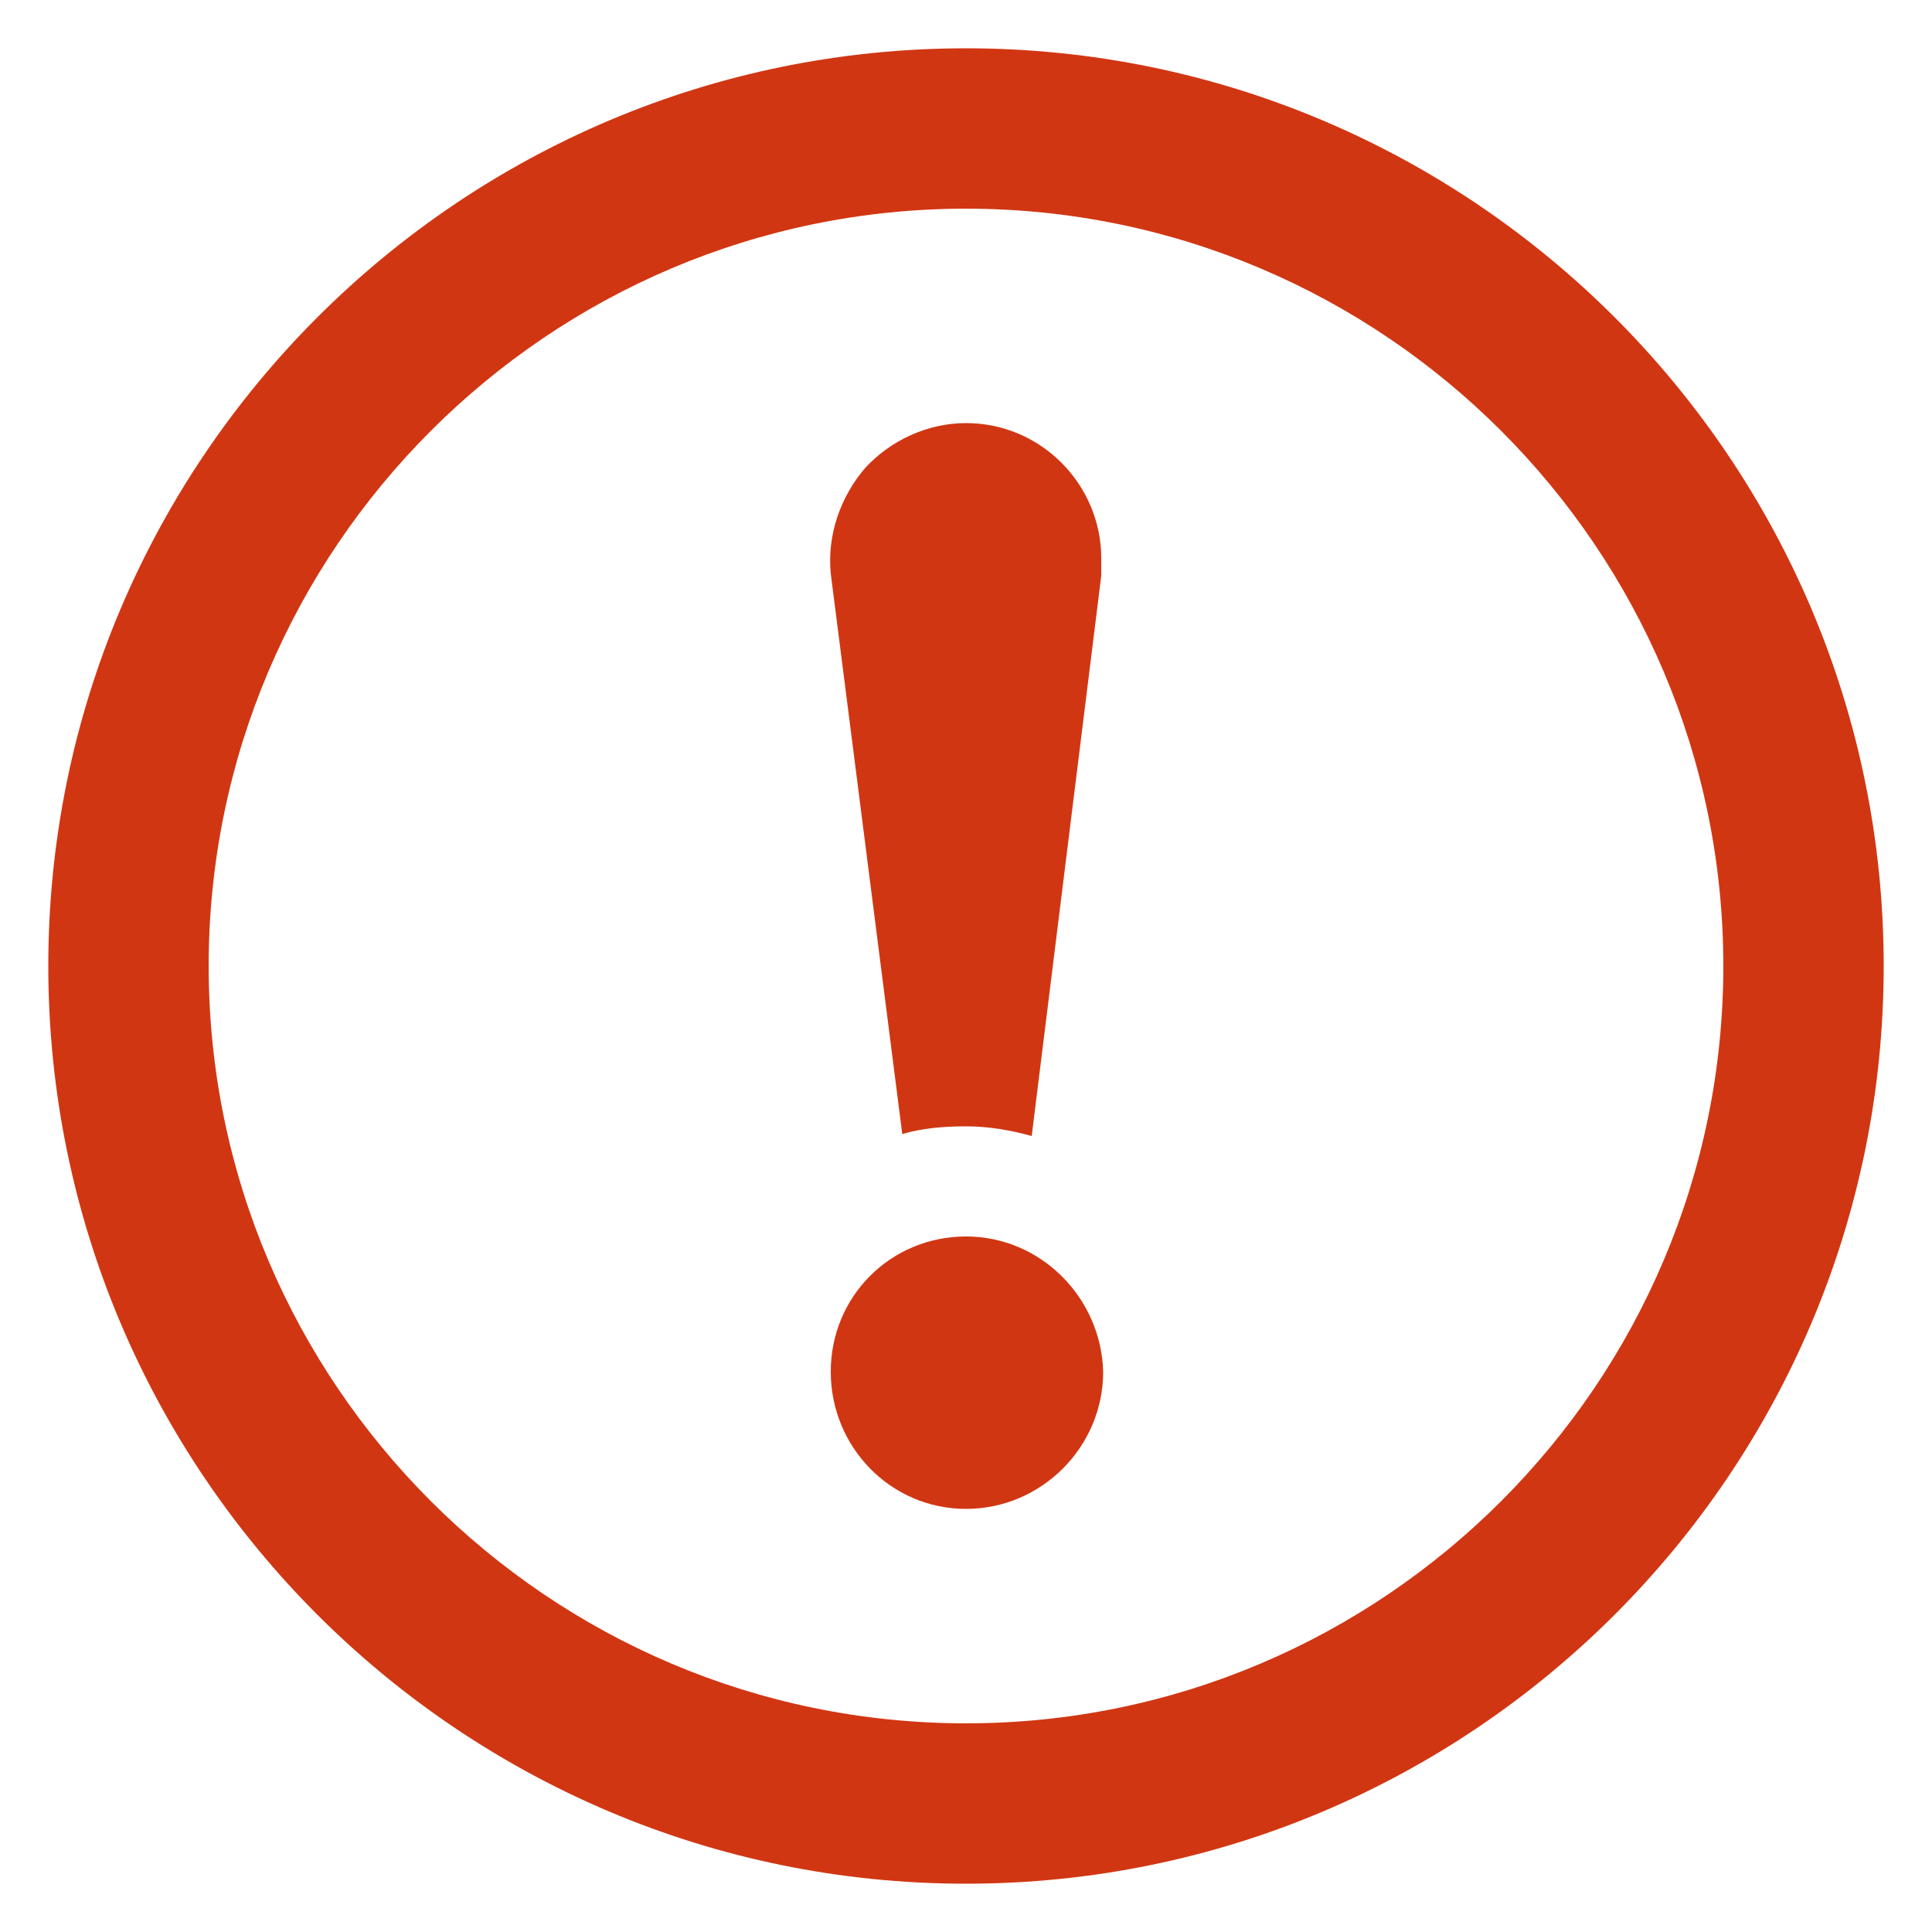
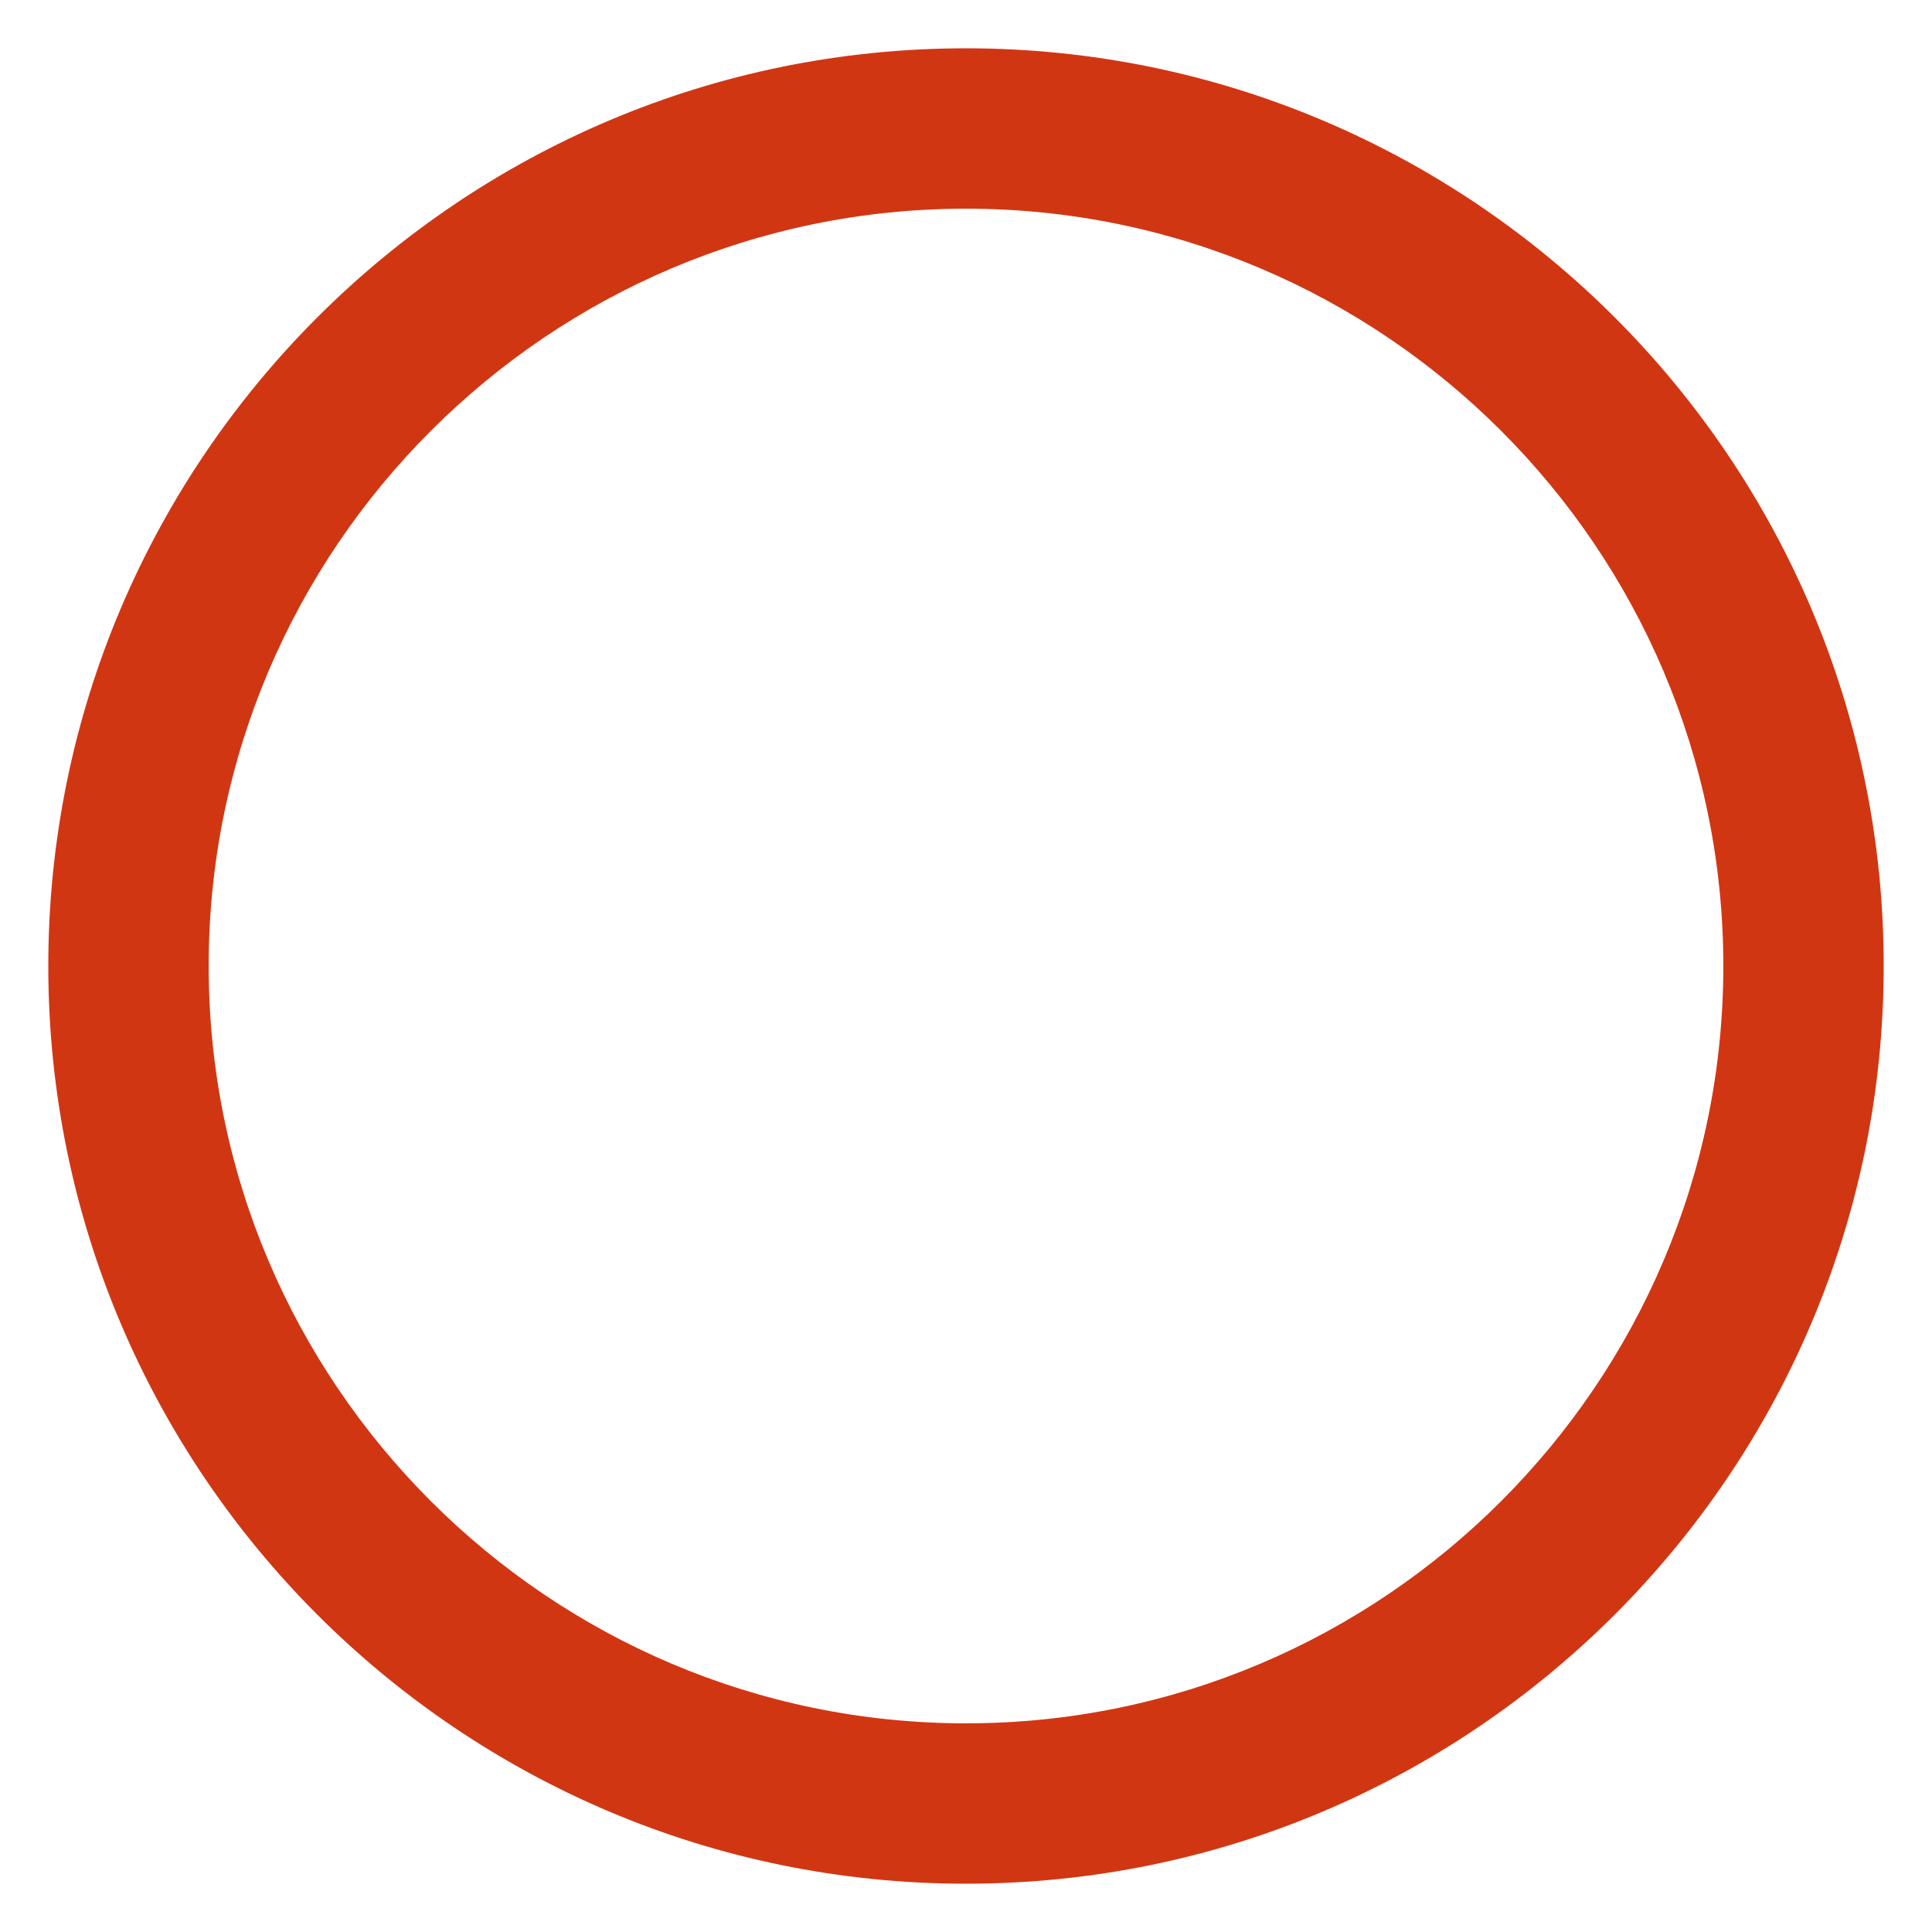
<svg xmlns="http://www.w3.org/2000/svg" width="512pt" height="512pt" version="1.1" viewBox="0 0 512 512">
  <g fill="#d13613">
-     <path d="m239.11 300.54c5.121-1.535 10.754-2.047 16.895-2.047 6.144 0 11.777 1.023 17.406 2.559l18.434-148.48v-4.609c0-19.457-15.871-35.84-35.84-35.84-10.238 0-19.969 4.609-26.625 11.777-6.656 7.68-10.238 17.922-9.215 28.16z" />
-     <path d="m256 327.68c-19.969 0-35.84 15.871-35.84 35.84s15.871 36.352 35.84 36.352 36.352-16.383 36.352-36.352c-0.512-19.457-16.383-35.84-36.352-35.84z" />
    <path d="m256 12.801c-134.14 0-243.2 109.05-243.2 243.2s109.05 243.2 243.2 243.2 243.2-109.05 243.2-243.2-109.05-243.2-243.2-243.2zm0 443.9c-110.59 0-200.7-90.113-200.7-200.7 0-110.59 90.109-200.7 200.7-200.7s200.7 90.109 200.7 200.7-90.109 200.7-200.7 200.7z" />
  </g>
</svg>